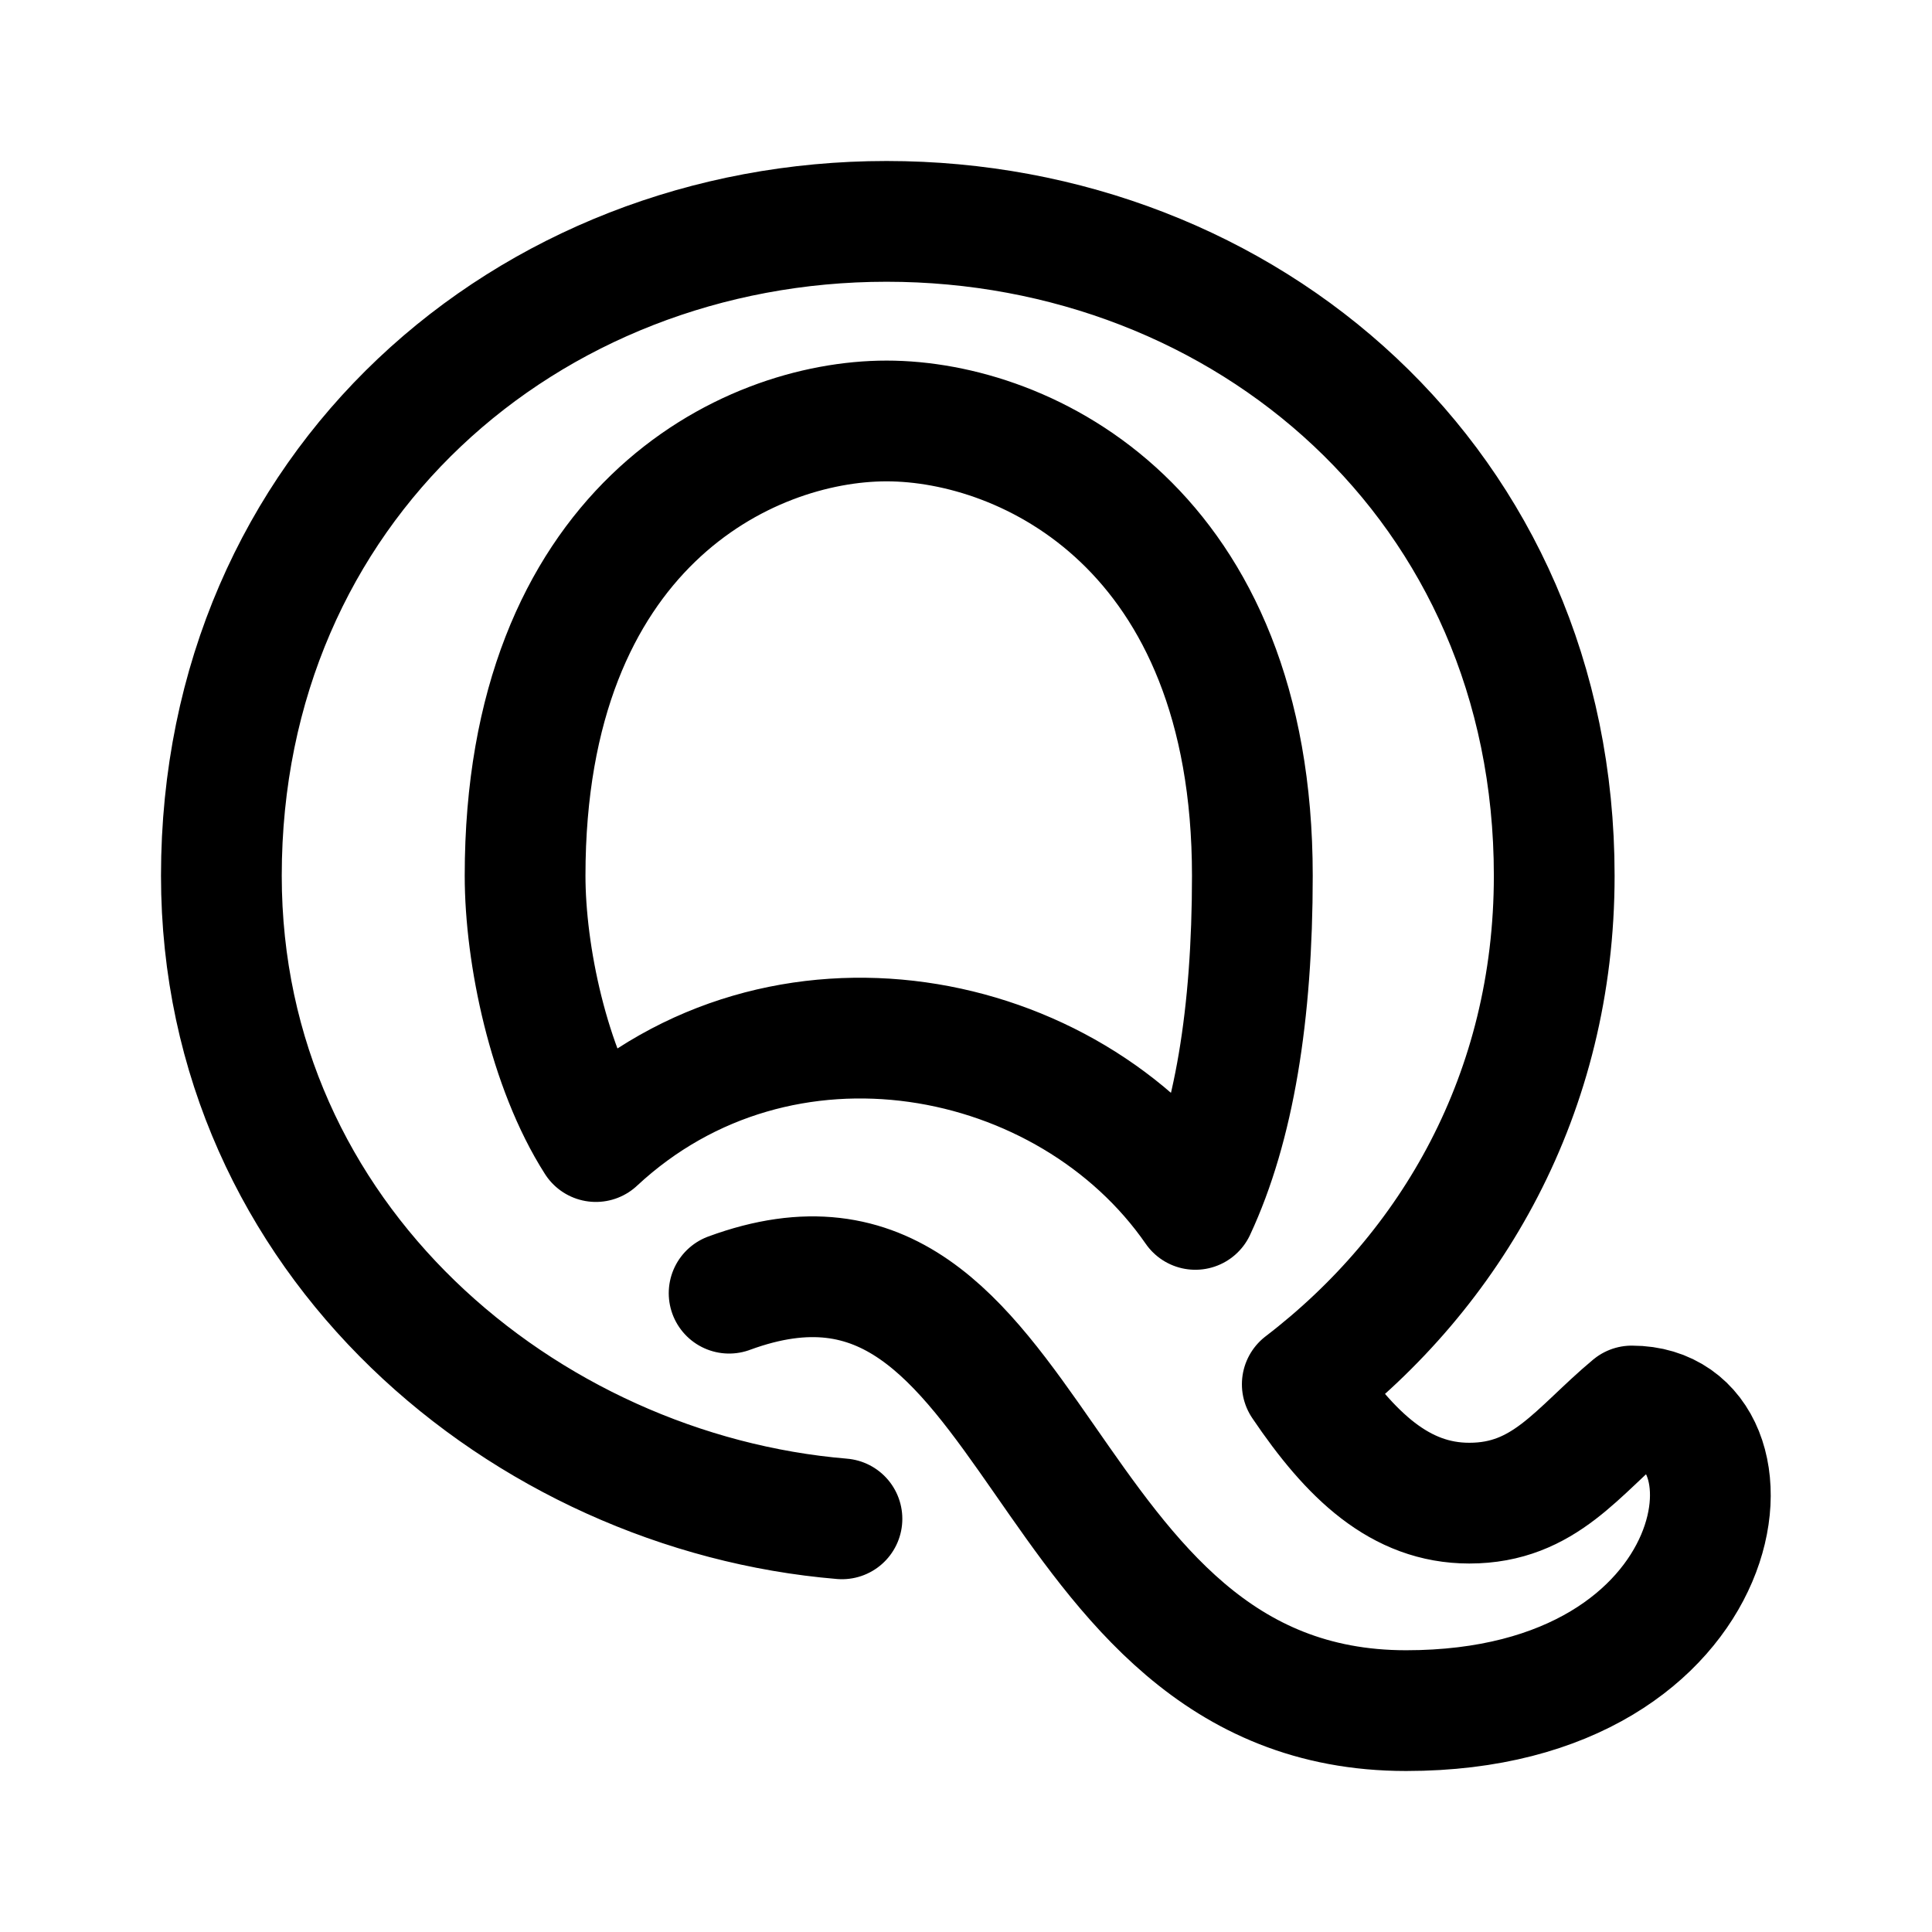
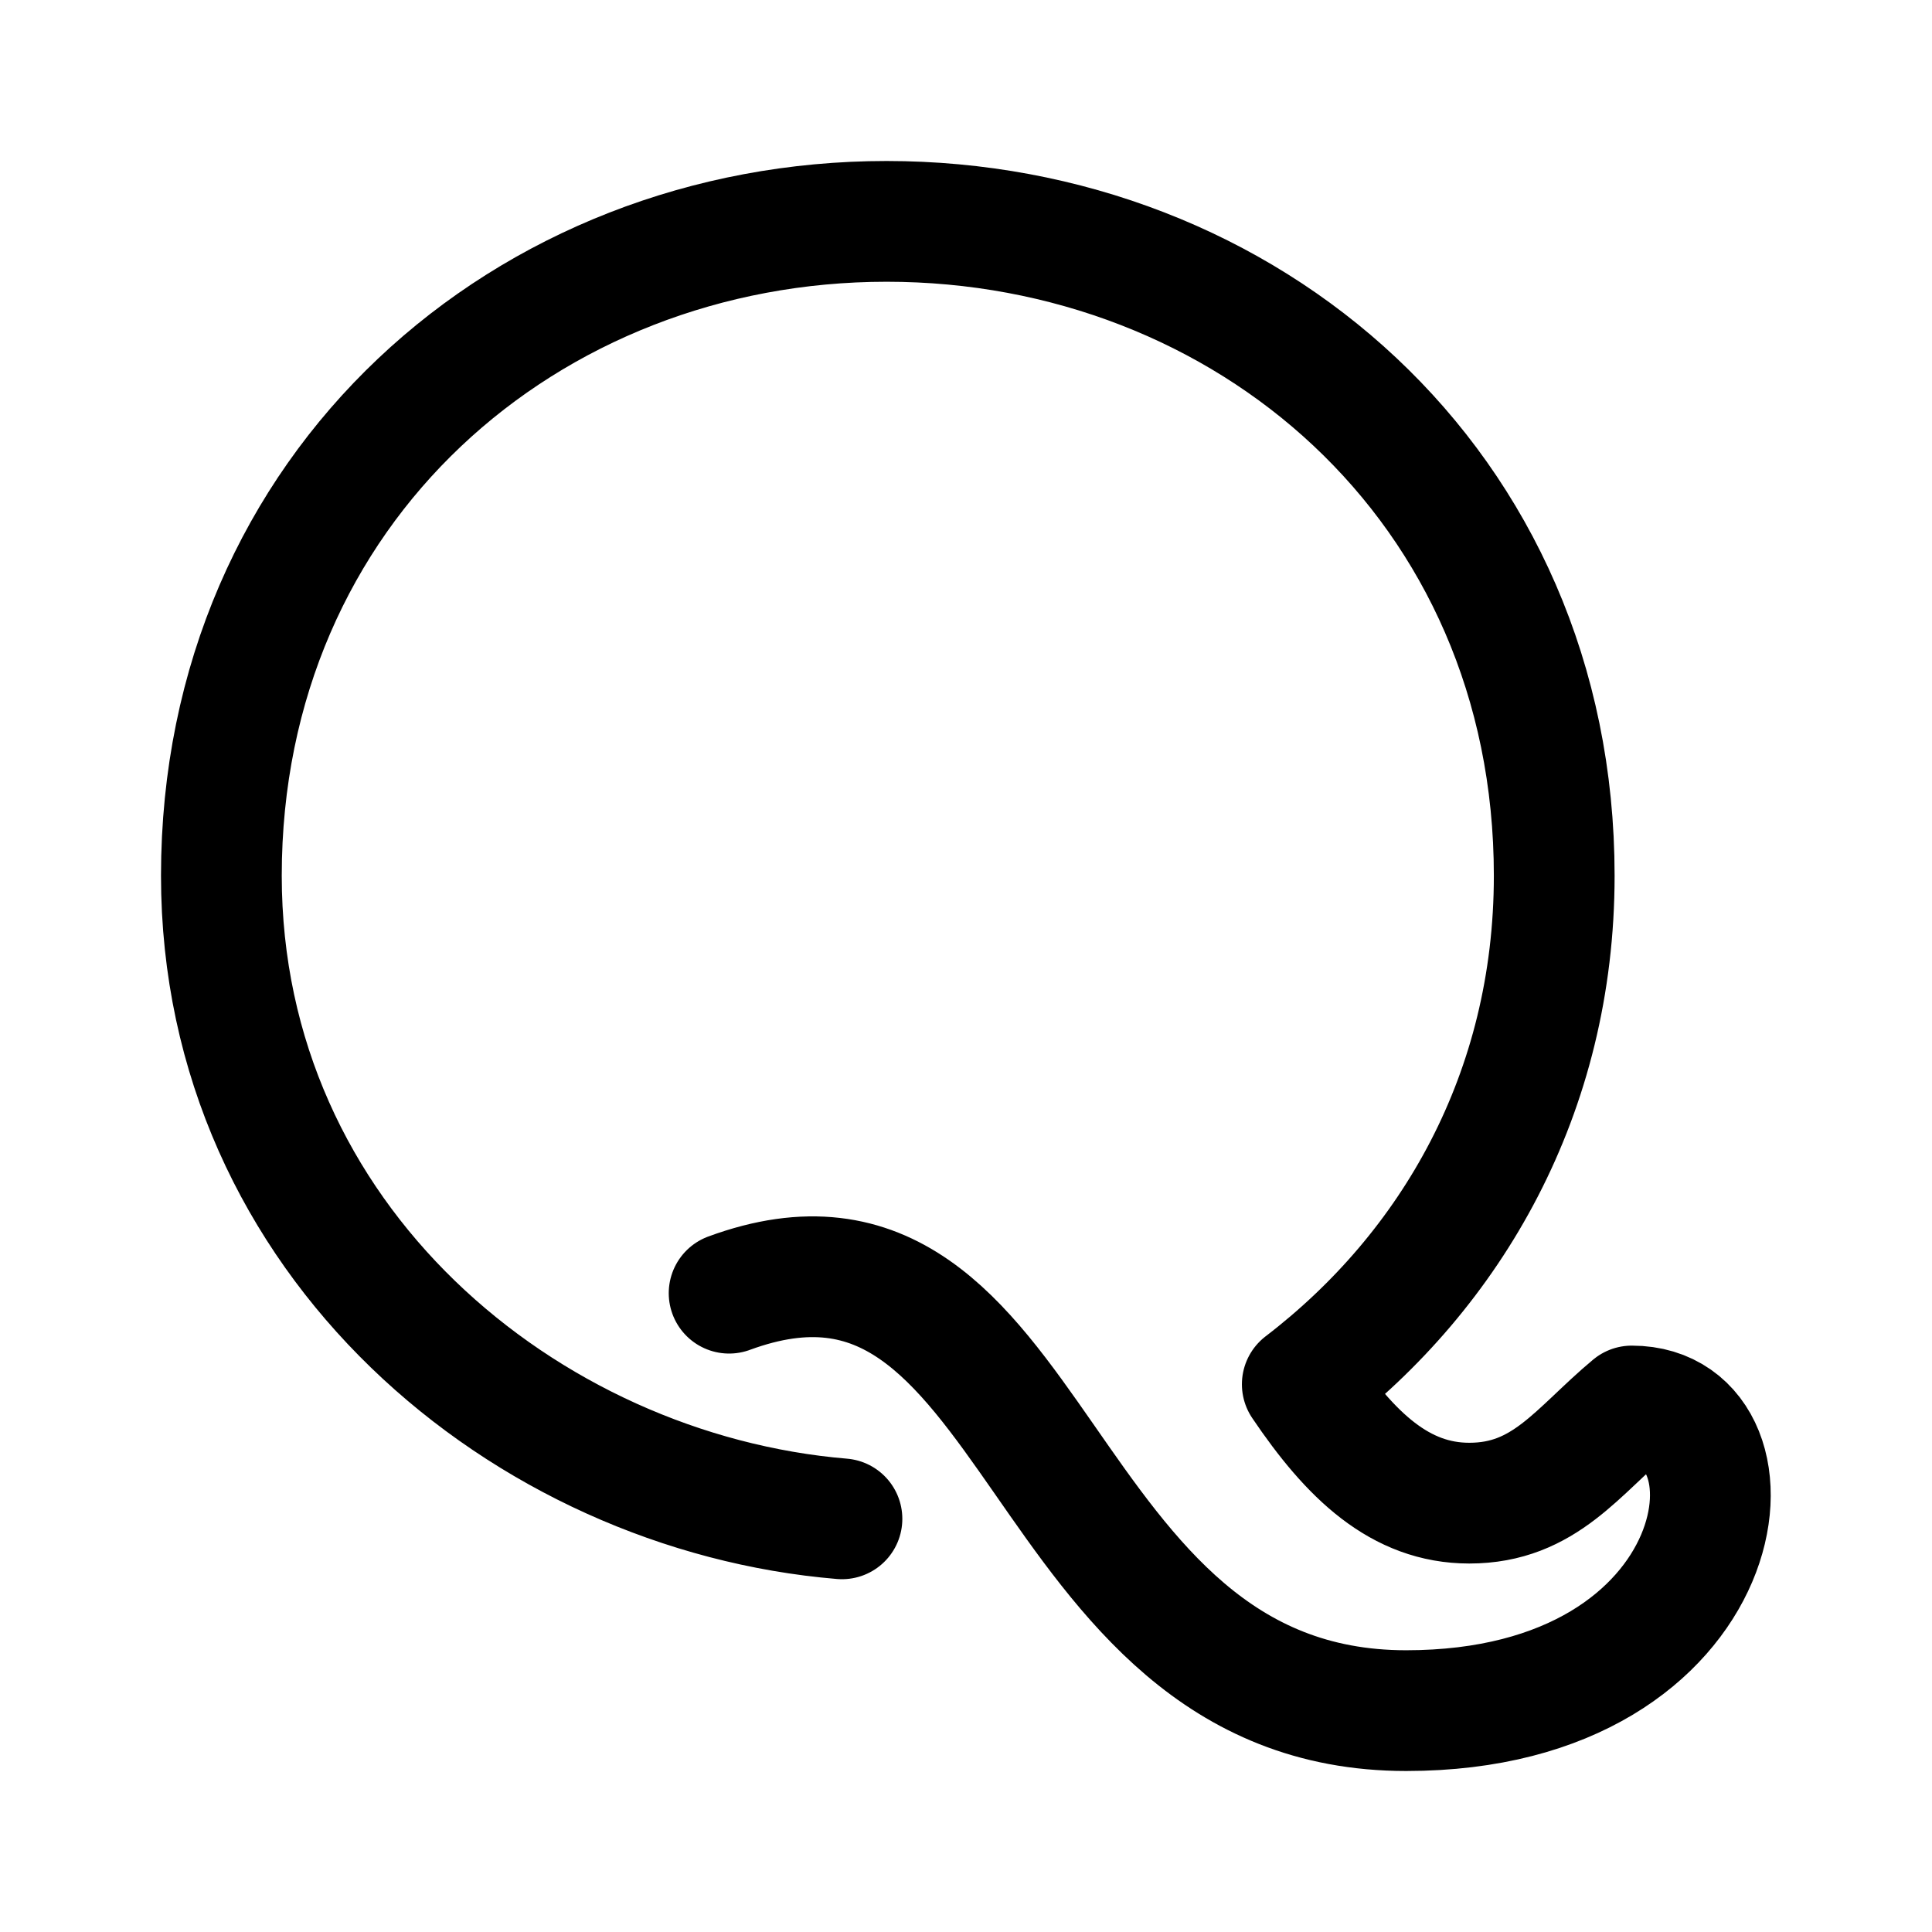
<svg xmlns="http://www.w3.org/2000/svg" width="800px" height="800px" viewBox="0 0 192 192" fill="none">
-   <path d="M83.672 150.94C52.211 148.314 22 123.293 22 87.026 22 48.351 52.442 22 88.106 22c35.664 0 66.351 26.161 66.351 65.027 0 21.62-10.205 39.187-25.038 50.542 4.793 7.099 9.726 11.812 16.597 11.812 7.497 0 10.76-5.162 16.148-9.654 14.032 0 10.642 30.273-22.425 30.273-37.556 0-36.044-52.98-67.28-41.485m46.333-8.327c3.84-8.24 5.666-19.367 5.666-33.16 0-34.445-22.381-45.193-36.352-45.193-13.971 0-35.923 10.748-35.923 45.192 0 7.852 2.335 19.064 7.034 26.42 18.381-17.117 46.963-11.483 59.575 6.741z" style="fill:none;stroke:#000000;stroke-width:12;stroke-linecap:round;stroke-linejoin:round;stroke-miterlimit:4;stroke-dasharray:none" />
+   <path d="M83.672 150.94C52.211 148.314 22 123.293 22 87.026 22 48.351 52.442 22 88.106 22c35.664 0 66.351 26.161 66.351 65.027 0 21.62-10.205 39.187-25.038 50.542 4.793 7.099 9.726 11.812 16.597 11.812 7.497 0 10.76-5.162 16.148-9.654 14.032 0 10.642 30.273-22.425 30.273-37.556 0-36.044-52.98-67.28-41.485m46.333-8.327z" style="fill:none;stroke:#000000;stroke-width:12;stroke-linecap:round;stroke-linejoin:round;stroke-miterlimit:4;stroke-dasharray:none" />
</svg>